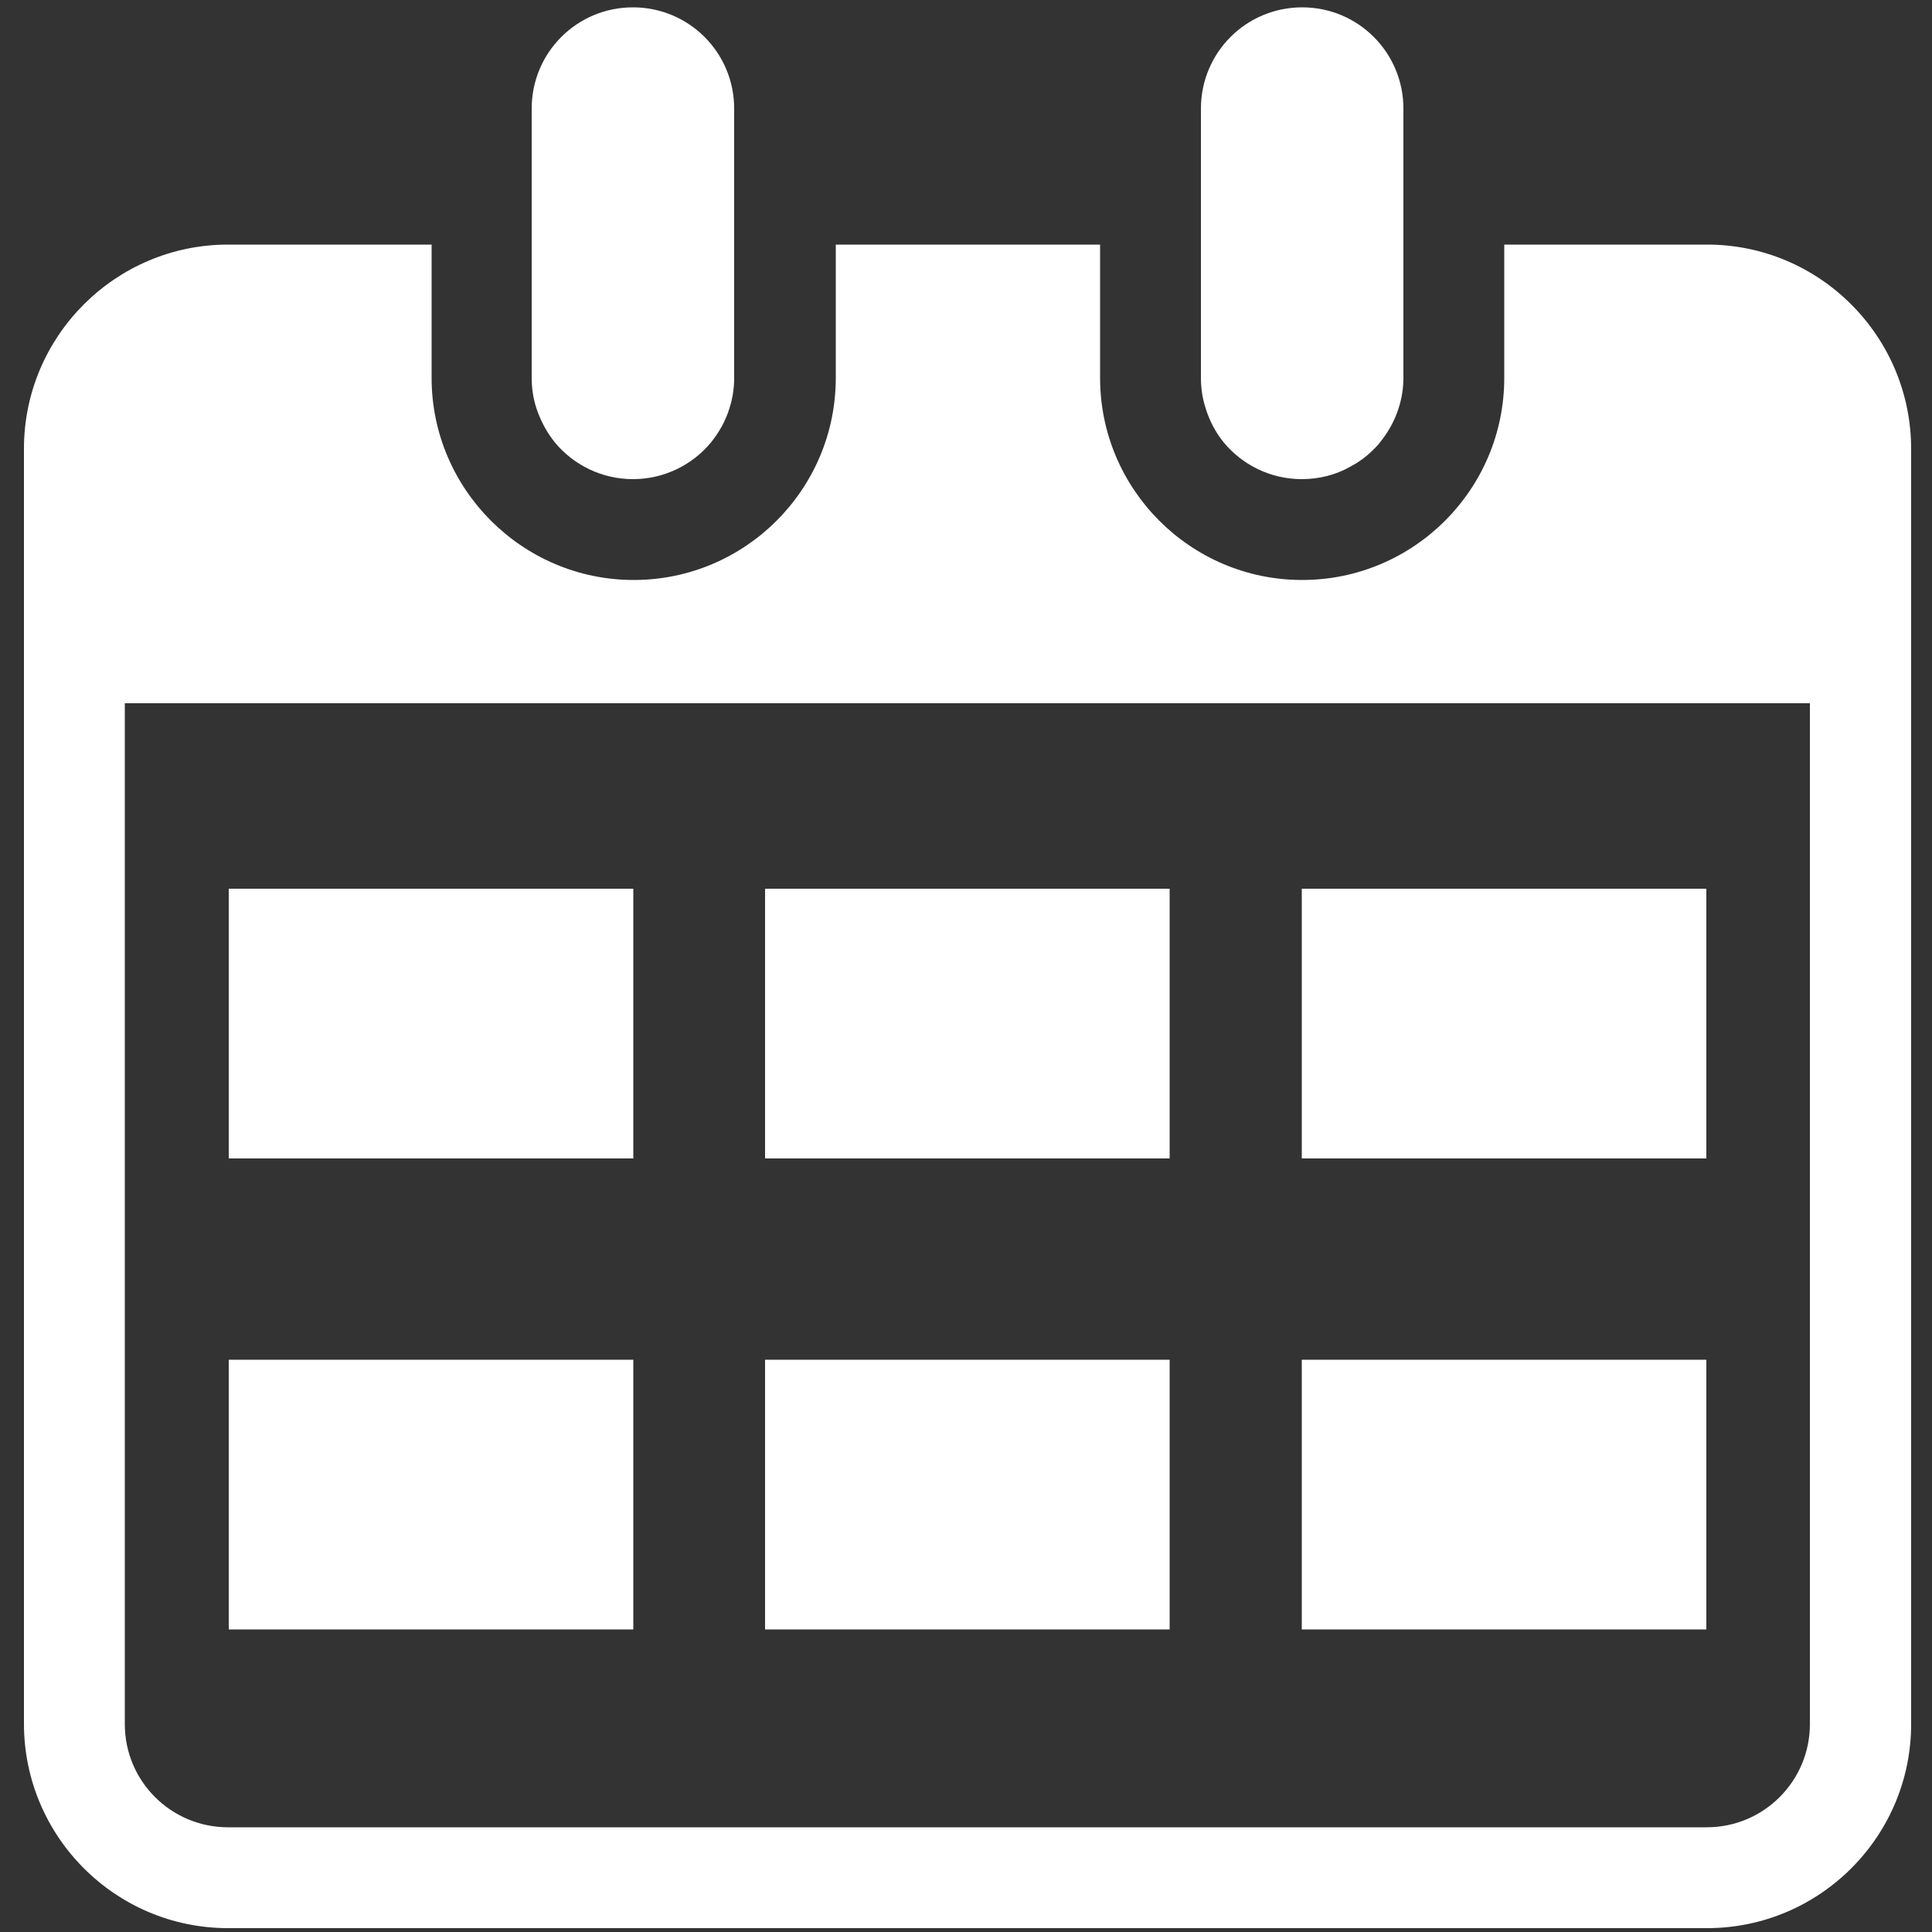
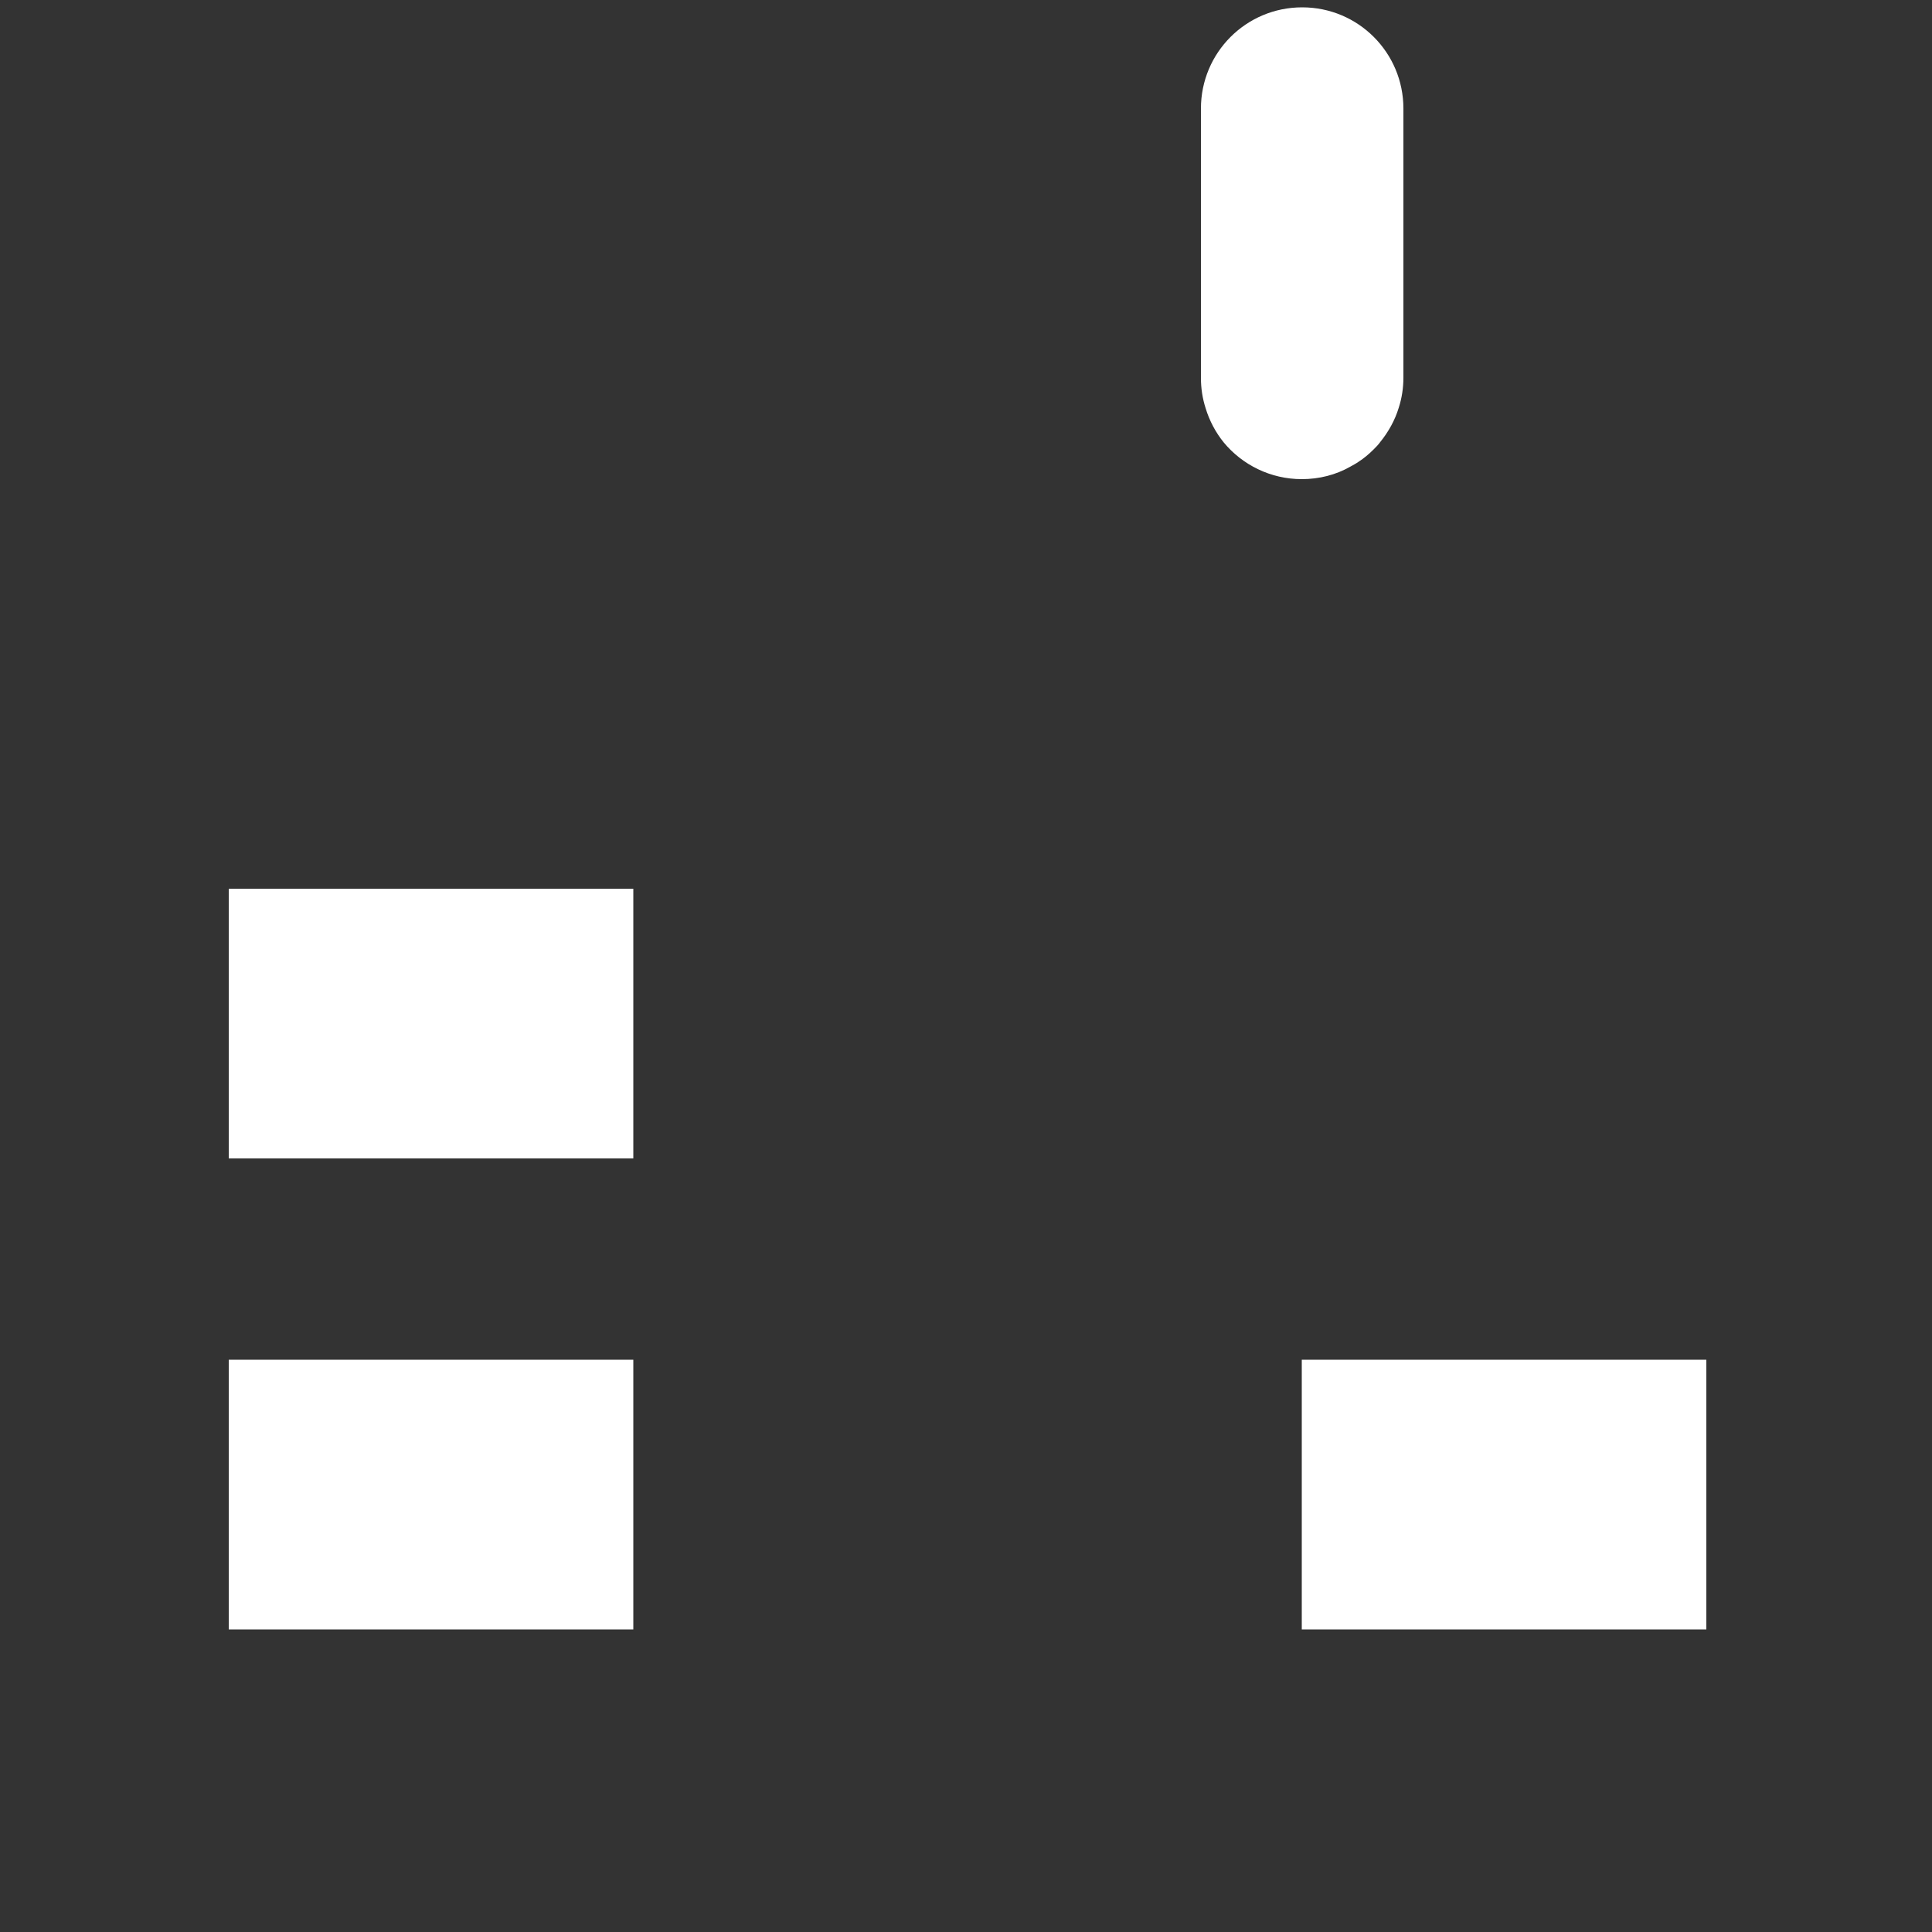
<svg xmlns="http://www.w3.org/2000/svg" version="1.1" id="Ebene_1" x="0px" y="0px" viewBox="0 0 500 500" style="enable-background:new 0 0 500 500;" xml:space="preserve">
  <rect x="0" y="0" width="500" height="500" fill="#333333" stroke="none" />
  <style type="text/css">
	.st0{fill:#FFFFFF;}
</style>
  <g>
    <rect x="59.2" y="230" class="st0" width="104.7" height="69.8" />
-     <path class="st0" d="M143.6,114.5c4.8,5.8,12.1,9.5,20.2,9.5h0c8.1,0,15.4-3.7,20.2-9.5c2.1-2.6,3.8-5.6,4.8-8.9   c0.8-2.5,1.2-5.1,1.2-7.8V63.3V28.1c0-14.5-11.7-26.2-26.2-26.2h0c-14.5,0-26.2,11.7-26.2,26.2v35.2v34.5c0,2.7,0.4,5.3,1.2,7.8   C139.9,108.9,141.5,111.9,143.6,114.5z" />
    <path class="st0" d="M316.7,114.5c4.8,5.8,12.1,9.5,20.2,9.5h0c4.5,0,8.8-1.1,12.5-3.2c0.7-0.4,1.5-0.8,2.2-1.3   c1.4-0.9,2.7-2,3.9-3.2c0.6-0.6,1.2-1.2,1.7-1.9c2.1-2.6,3.8-5.6,4.8-8.9c0.8-2.5,1.2-5.1,1.2-7.8V63.3V28.1   c0-14.5-11.7-26.2-26.2-26.2c-14.5,0-26.2,11.7-26.2,26.2v35.2v34.5c0,2.7,0.4,5.3,1.2,7.8C313,108.9,314.6,111.9,316.7,114.5z" />
-     <path class="st0" d="M441.8,63.3h-52.5v34.5c0,28.9-23.5,52.3-52.3,52.3c-28.9,0-52.3-23.5-52.3-52.3V63.3h-68.4v34.5   c0,28.9-23.5,52.3-52.3,52.3s-52.3-23.5-52.3-52.3V63.3H59C29.9,63.3,6.2,87,6.2,116.1v330C6.2,475.3,29.9,499,59,499h382.8   c29.1,0,52.8-23.7,52.8-52.8v-330C494.6,87,470.9,63.3,441.8,63.3z M468.4,446.2c0,14.7-11.9,26.7-26.7,26.7H59   c-14.7,0-26.7-11.9-26.7-26.7V182h436.1V446.2z" />
-     <rect x="198" y="230" class="st0" width="104.7" height="69.8" />
-     <rect x="336.9" y="230" class="st0" width="104.7" height="69.8" />
    <rect x="59.2" y="351.9" class="st0" width="104.7" height="69.8" />
-     <rect x="198" y="351.9" class="st0" width="104.7" height="69.8" />
    <rect x="336.9" y="351.9" class="st0" width="104.7" height="69.8" />
  </g>
</svg>